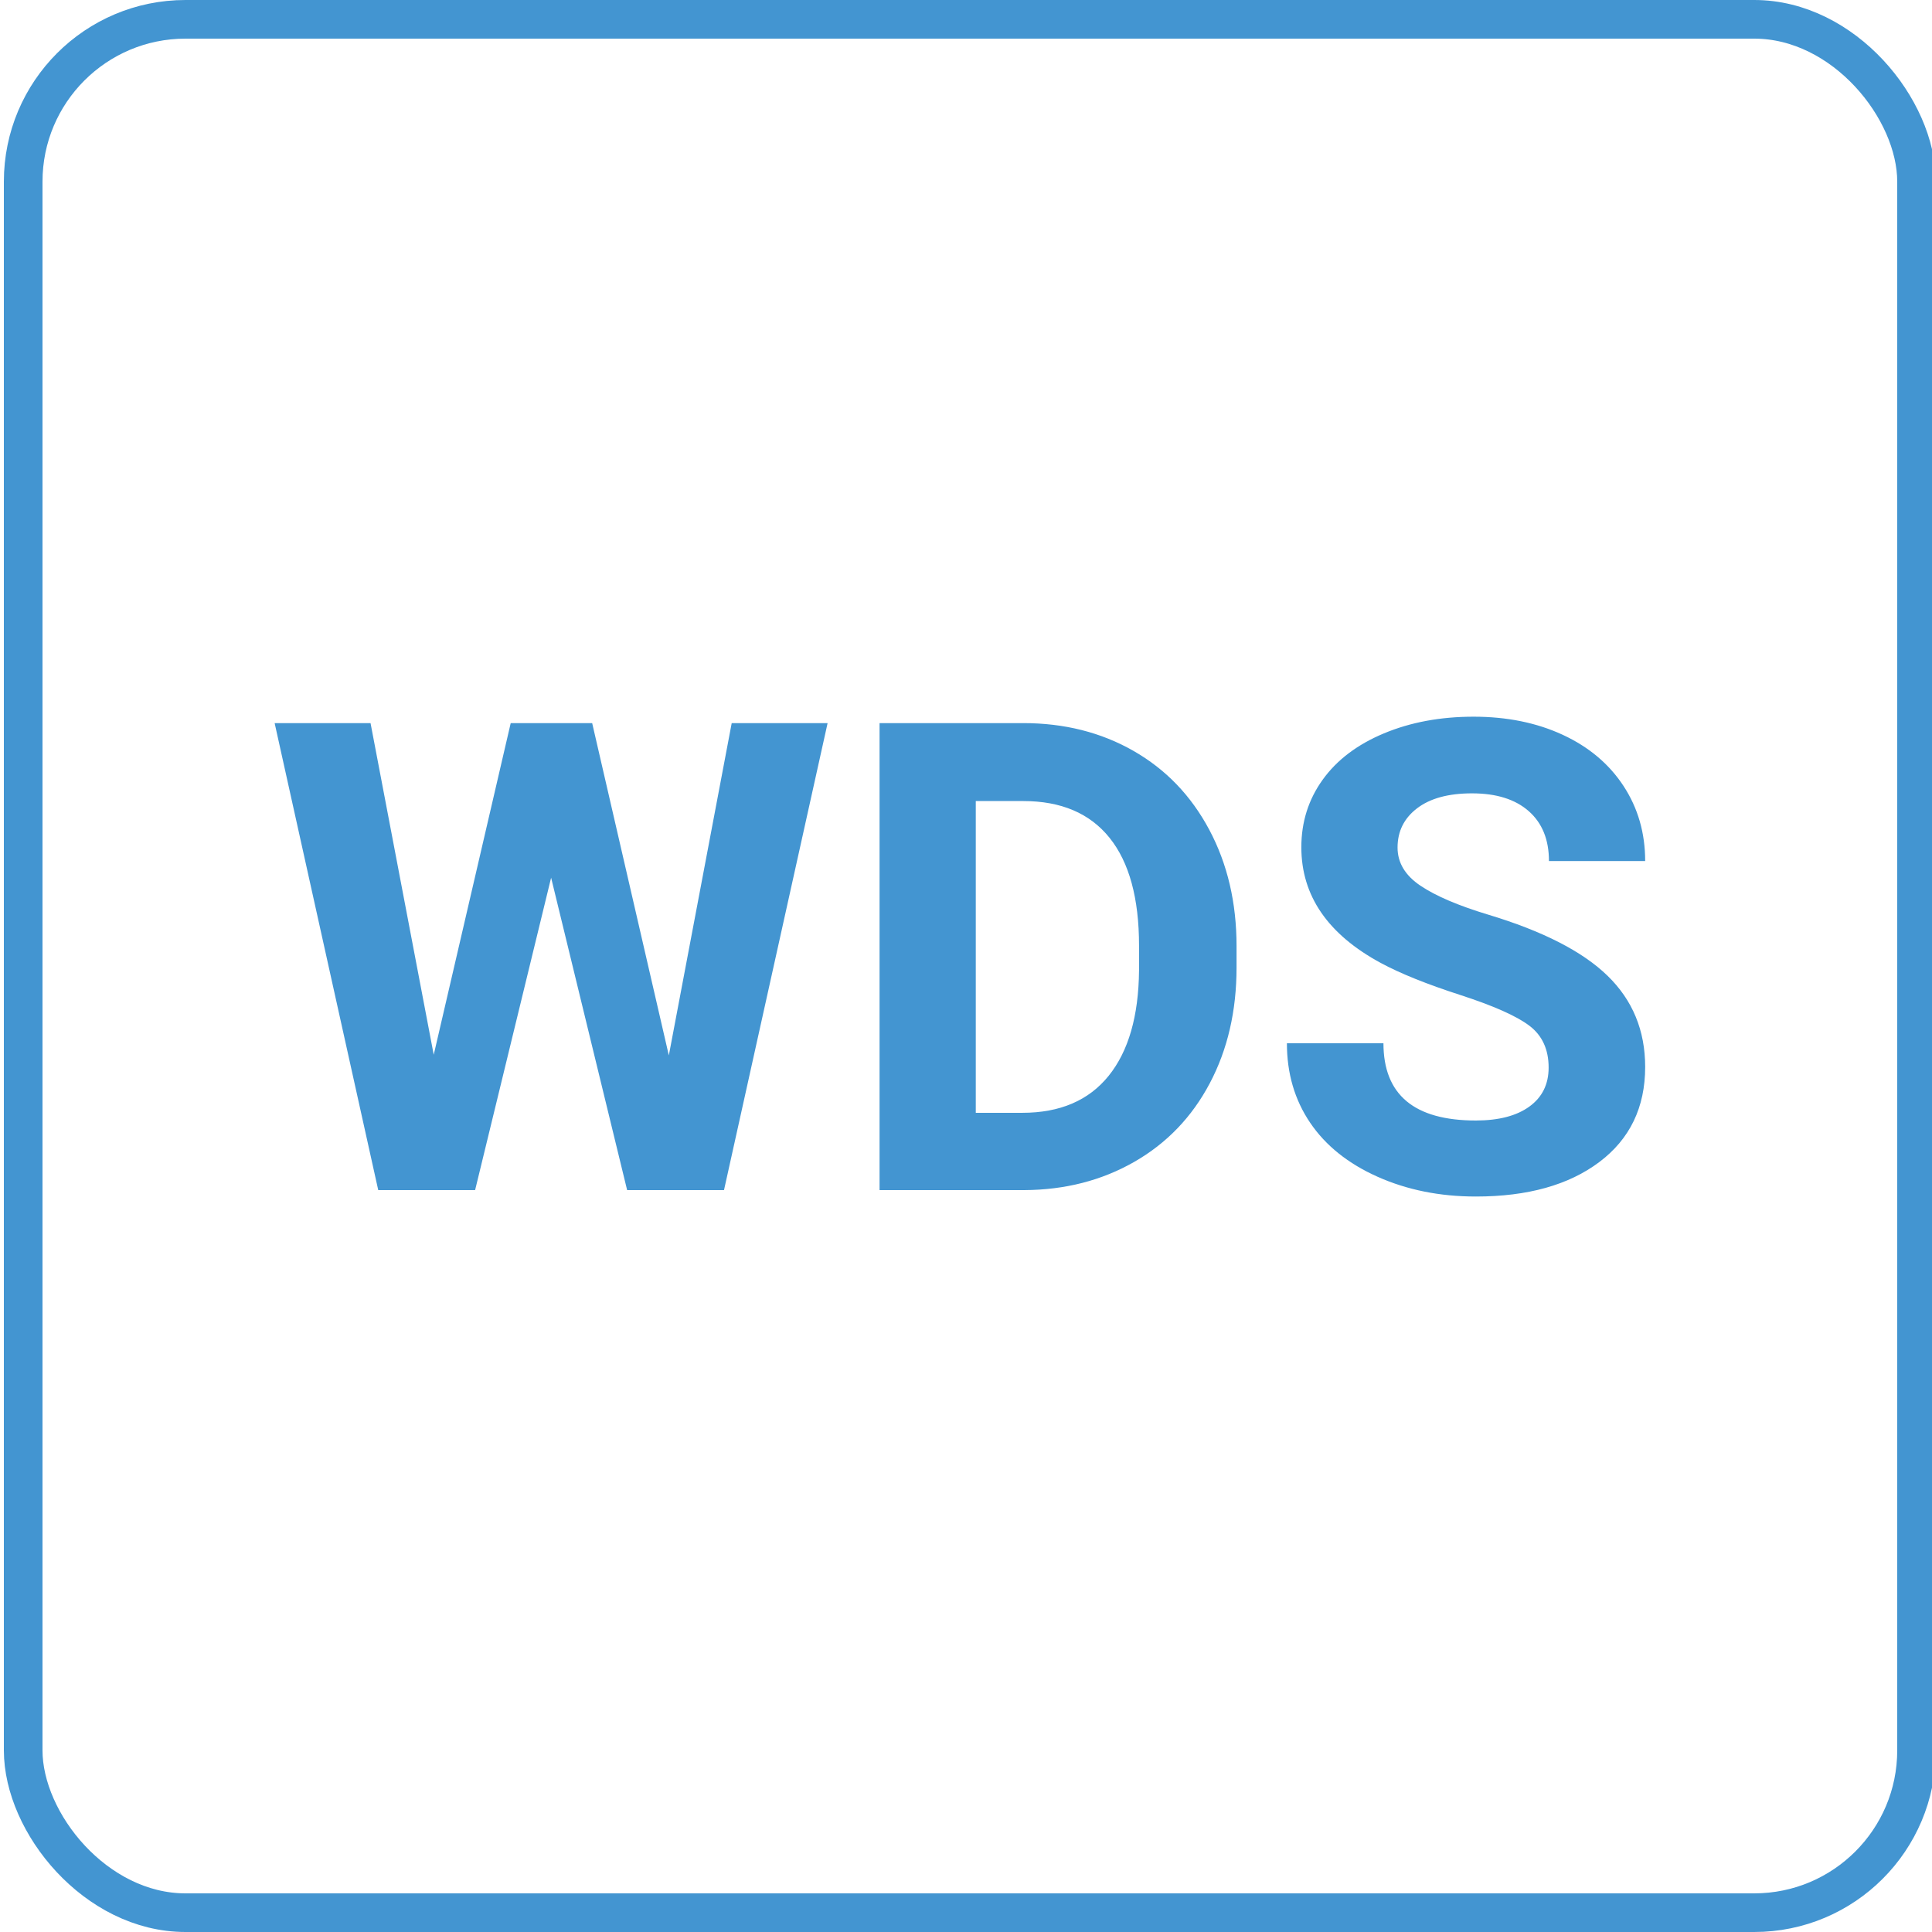
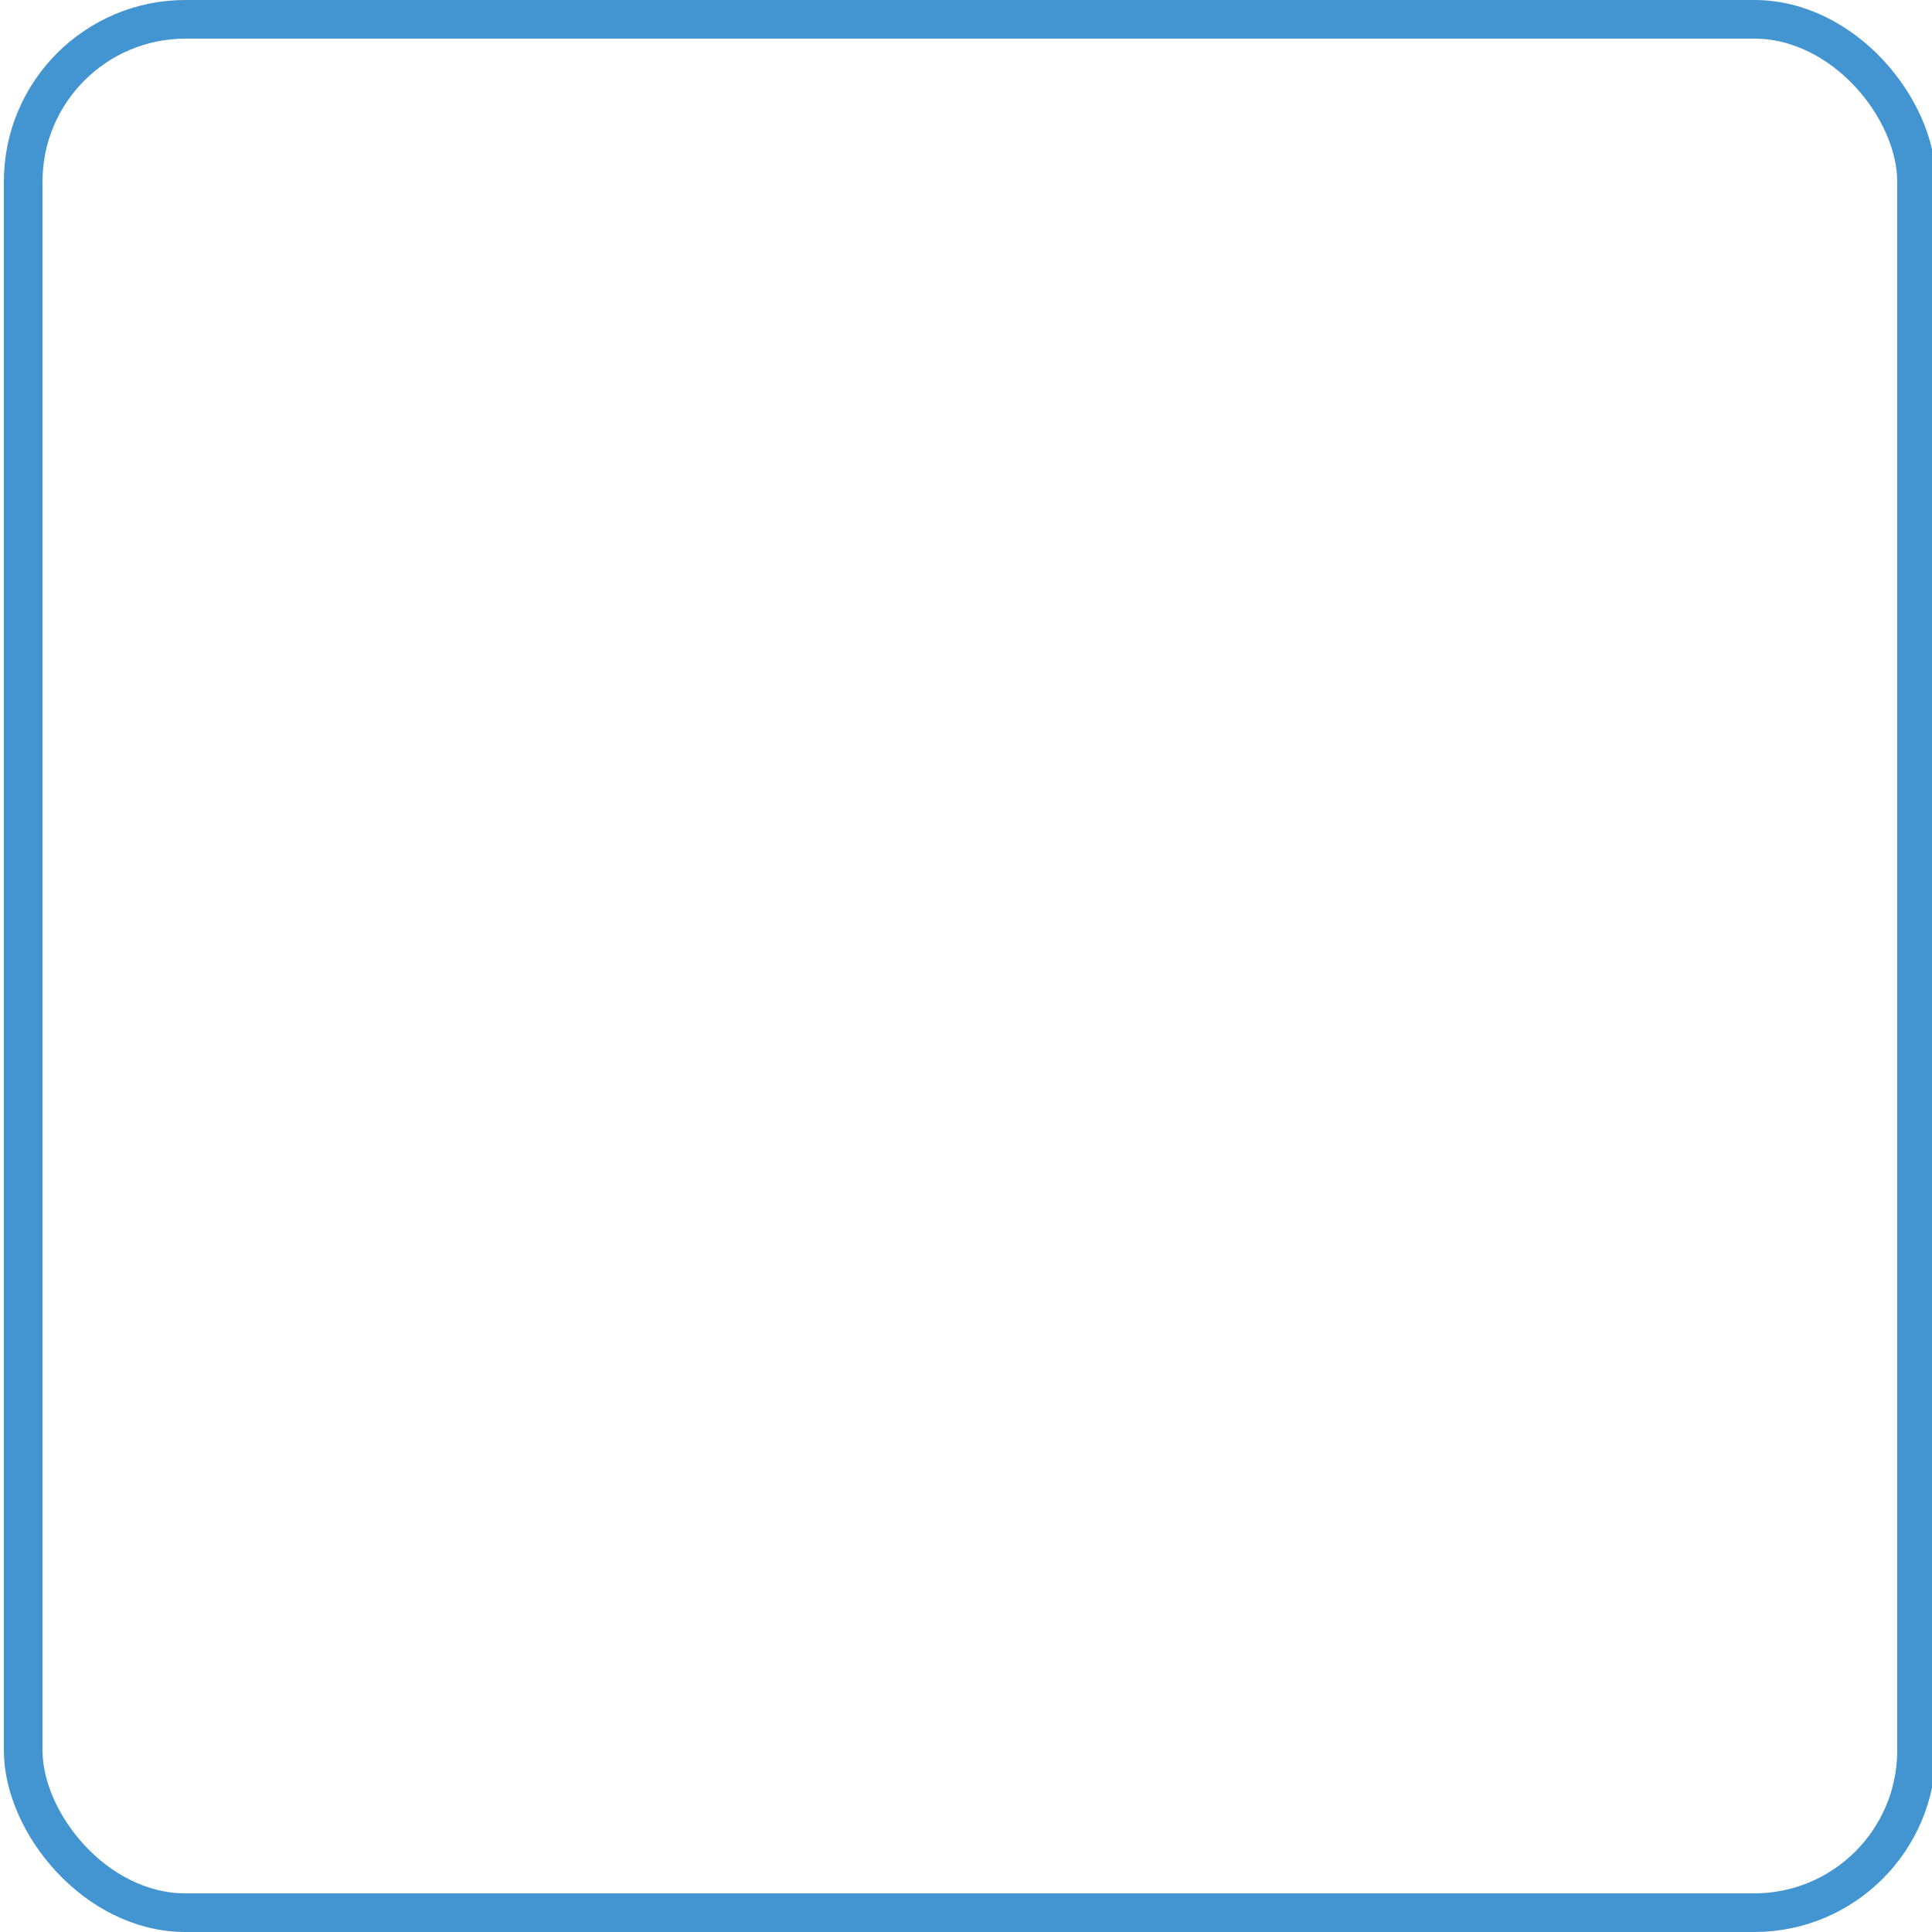
<svg xmlns="http://www.w3.org/2000/svg" width="500px" height="500px" viewBox="0 0 500 500" version="1.1">
  <title>rw-WDS Copy</title>
  <g id="WDS-Copy" stroke="none" stroke-width="1" fill="none" fill-rule="evenodd">
    <rect id="Rectangle-Copy-28" stroke="#4395D1" stroke-width="10" x="6" y="5" width="490" height="490" rx="42" />
-     <path d="M122.957,308 L142.629,227.15 L162.302,308 L187.371,308 L214.182,187.141 L189.363,187.141 L173.093,273.137 L153.254,187.141 L132.17,187.141 L112.249,272.971 L95.896,187.141 L71.077,187.141 L97.888,308 L122.957,308 Z M265.066,308 C275.636,307.945 285.126,305.51 293.538,300.695 C301.949,295.881 308.465,289.102 313.086,280.358 C317.707,271.615 320.017,261.626 320.017,250.393 L320.017,250.393 L320.017,244.831 C320.017,233.597 317.665,223.567 312.961,214.741 C308.258,205.914 301.714,199.108 293.33,194.321 C284.946,189.534 275.442,187.141 264.817,187.141 L264.817,187.141 L227.629,187.141 L227.629,308 L265.066,308 Z M264.568,287.995 L252.532,287.995 L252.532,207.312 L264.817,207.312 C274.612,207.312 282.055,210.48 287.146,216.816 C292.237,223.152 294.783,232.463 294.783,244.748 L294.783,244.748 L294.783,251.14 C294.672,262.982 292.043,272.085 286.897,278.449 C281.75,284.813 274.307,287.995 264.568,287.995 L264.568,287.995 Z M381.941,309.66 C395.333,309.66 405.986,306.686 413.899,300.737 C421.812,294.788 425.769,286.584 425.769,276.125 C425.769,266.717 422.532,258.859 416.057,252.551 C409.583,246.242 399.262,240.957 385.095,236.696 C377.403,234.372 371.579,231.882 367.622,229.226 C363.665,226.569 361.687,223.277 361.687,219.348 C361.687,215.142 363.375,211.752 366.75,209.179 C370.126,206.606 374.858,205.319 380.945,205.319 C387.253,205.319 392.151,206.855 395.637,209.926 C399.124,212.998 400.867,217.3 400.867,222.834 L400.867,222.834 L425.769,222.834 C425.769,215.585 423.901,209.11 420.166,203.41 C416.431,197.71 411.187,193.297 404.436,190.17 C397.685,187.044 389.993,185.48 381.36,185.48 C372.782,185.48 365.049,186.919 358.159,189.797 C351.27,192.674 345.985,196.673 342.305,201.792 C338.625,206.91 336.785,212.735 336.785,219.265 C336.785,231.826 343.647,241.815 357.371,249.23 C362.406,251.942 369.241,254.695 377.874,257.49 C386.506,260.284 392.483,262.941 395.803,265.458 C399.124,267.976 400.784,271.587 400.784,276.291 C400.784,280.607 399.124,283.969 395.803,286.376 C392.483,288.784 387.862,289.987 381.941,289.987 C366.003,289.987 358.035,283.319 358.035,269.982 L358.035,269.982 L333.049,269.982 C333.049,277.785 335.055,284.647 339.067,290.568 C343.079,296.49 348.904,301.152 356.541,304.555 C364.177,307.958 372.644,309.66 381.941,309.66 Z" id="WDS" fill="#4395D1" fill-rule="nonzero" />
  </g>
</svg>